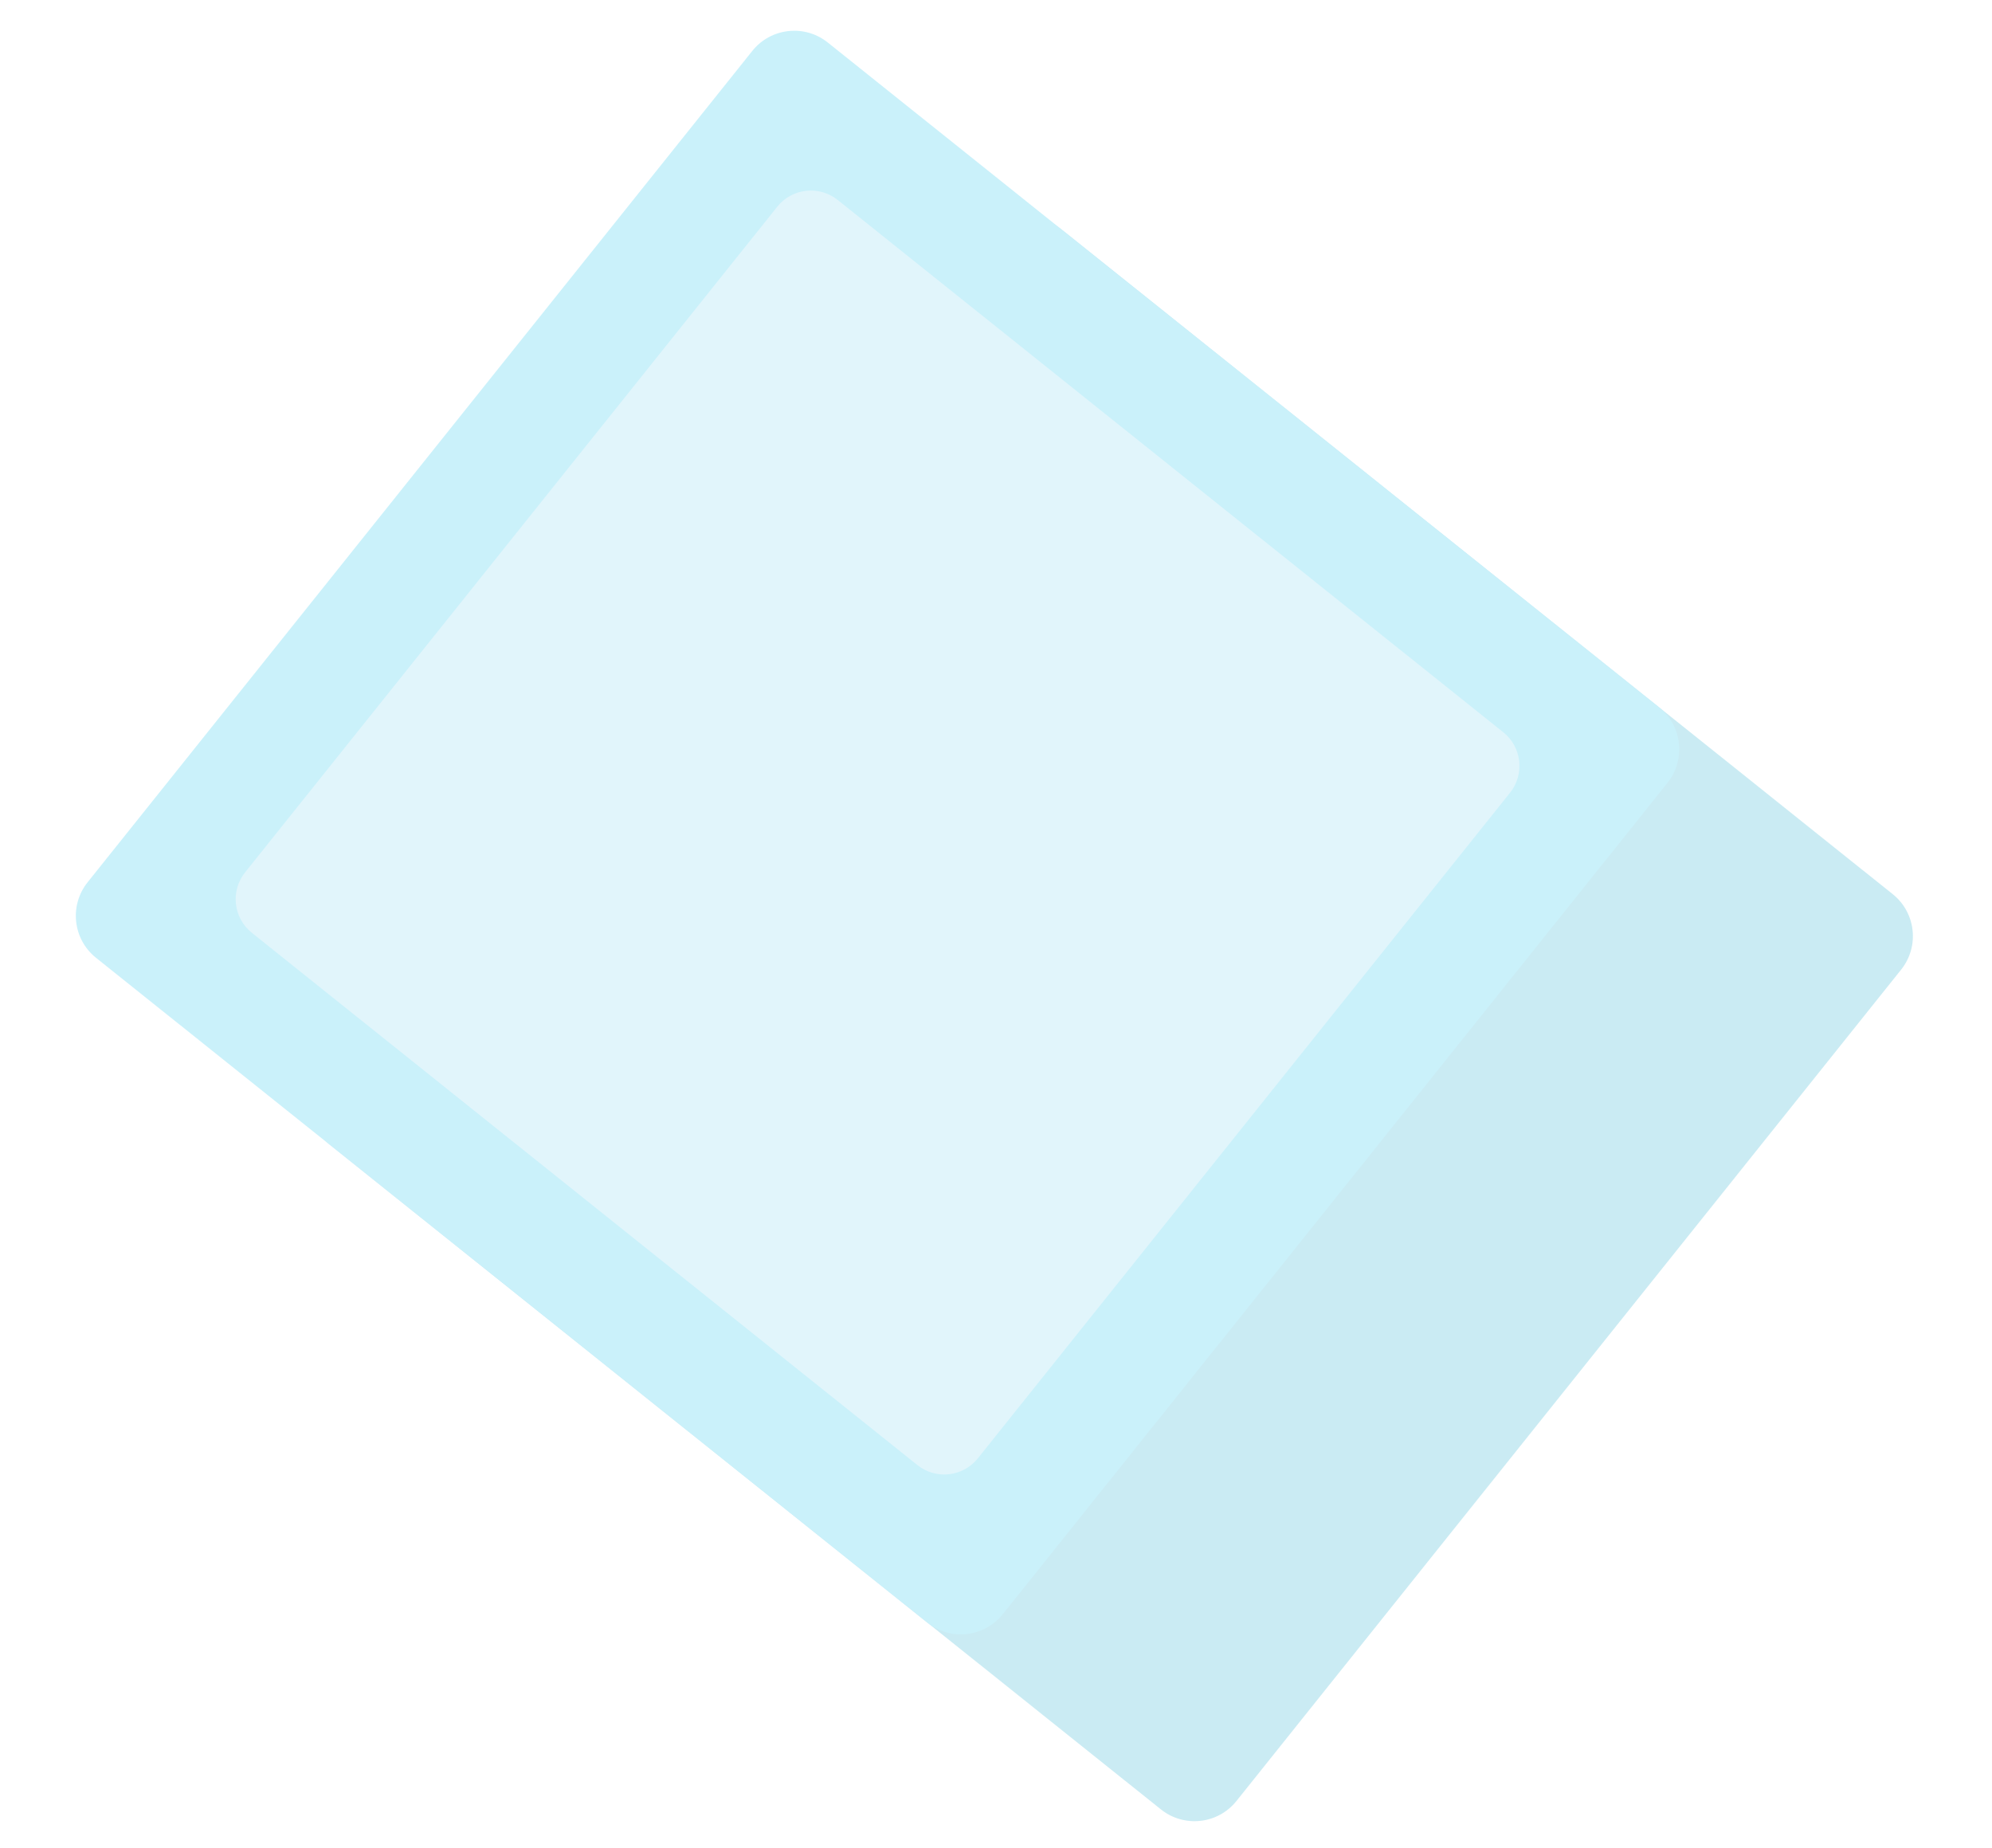
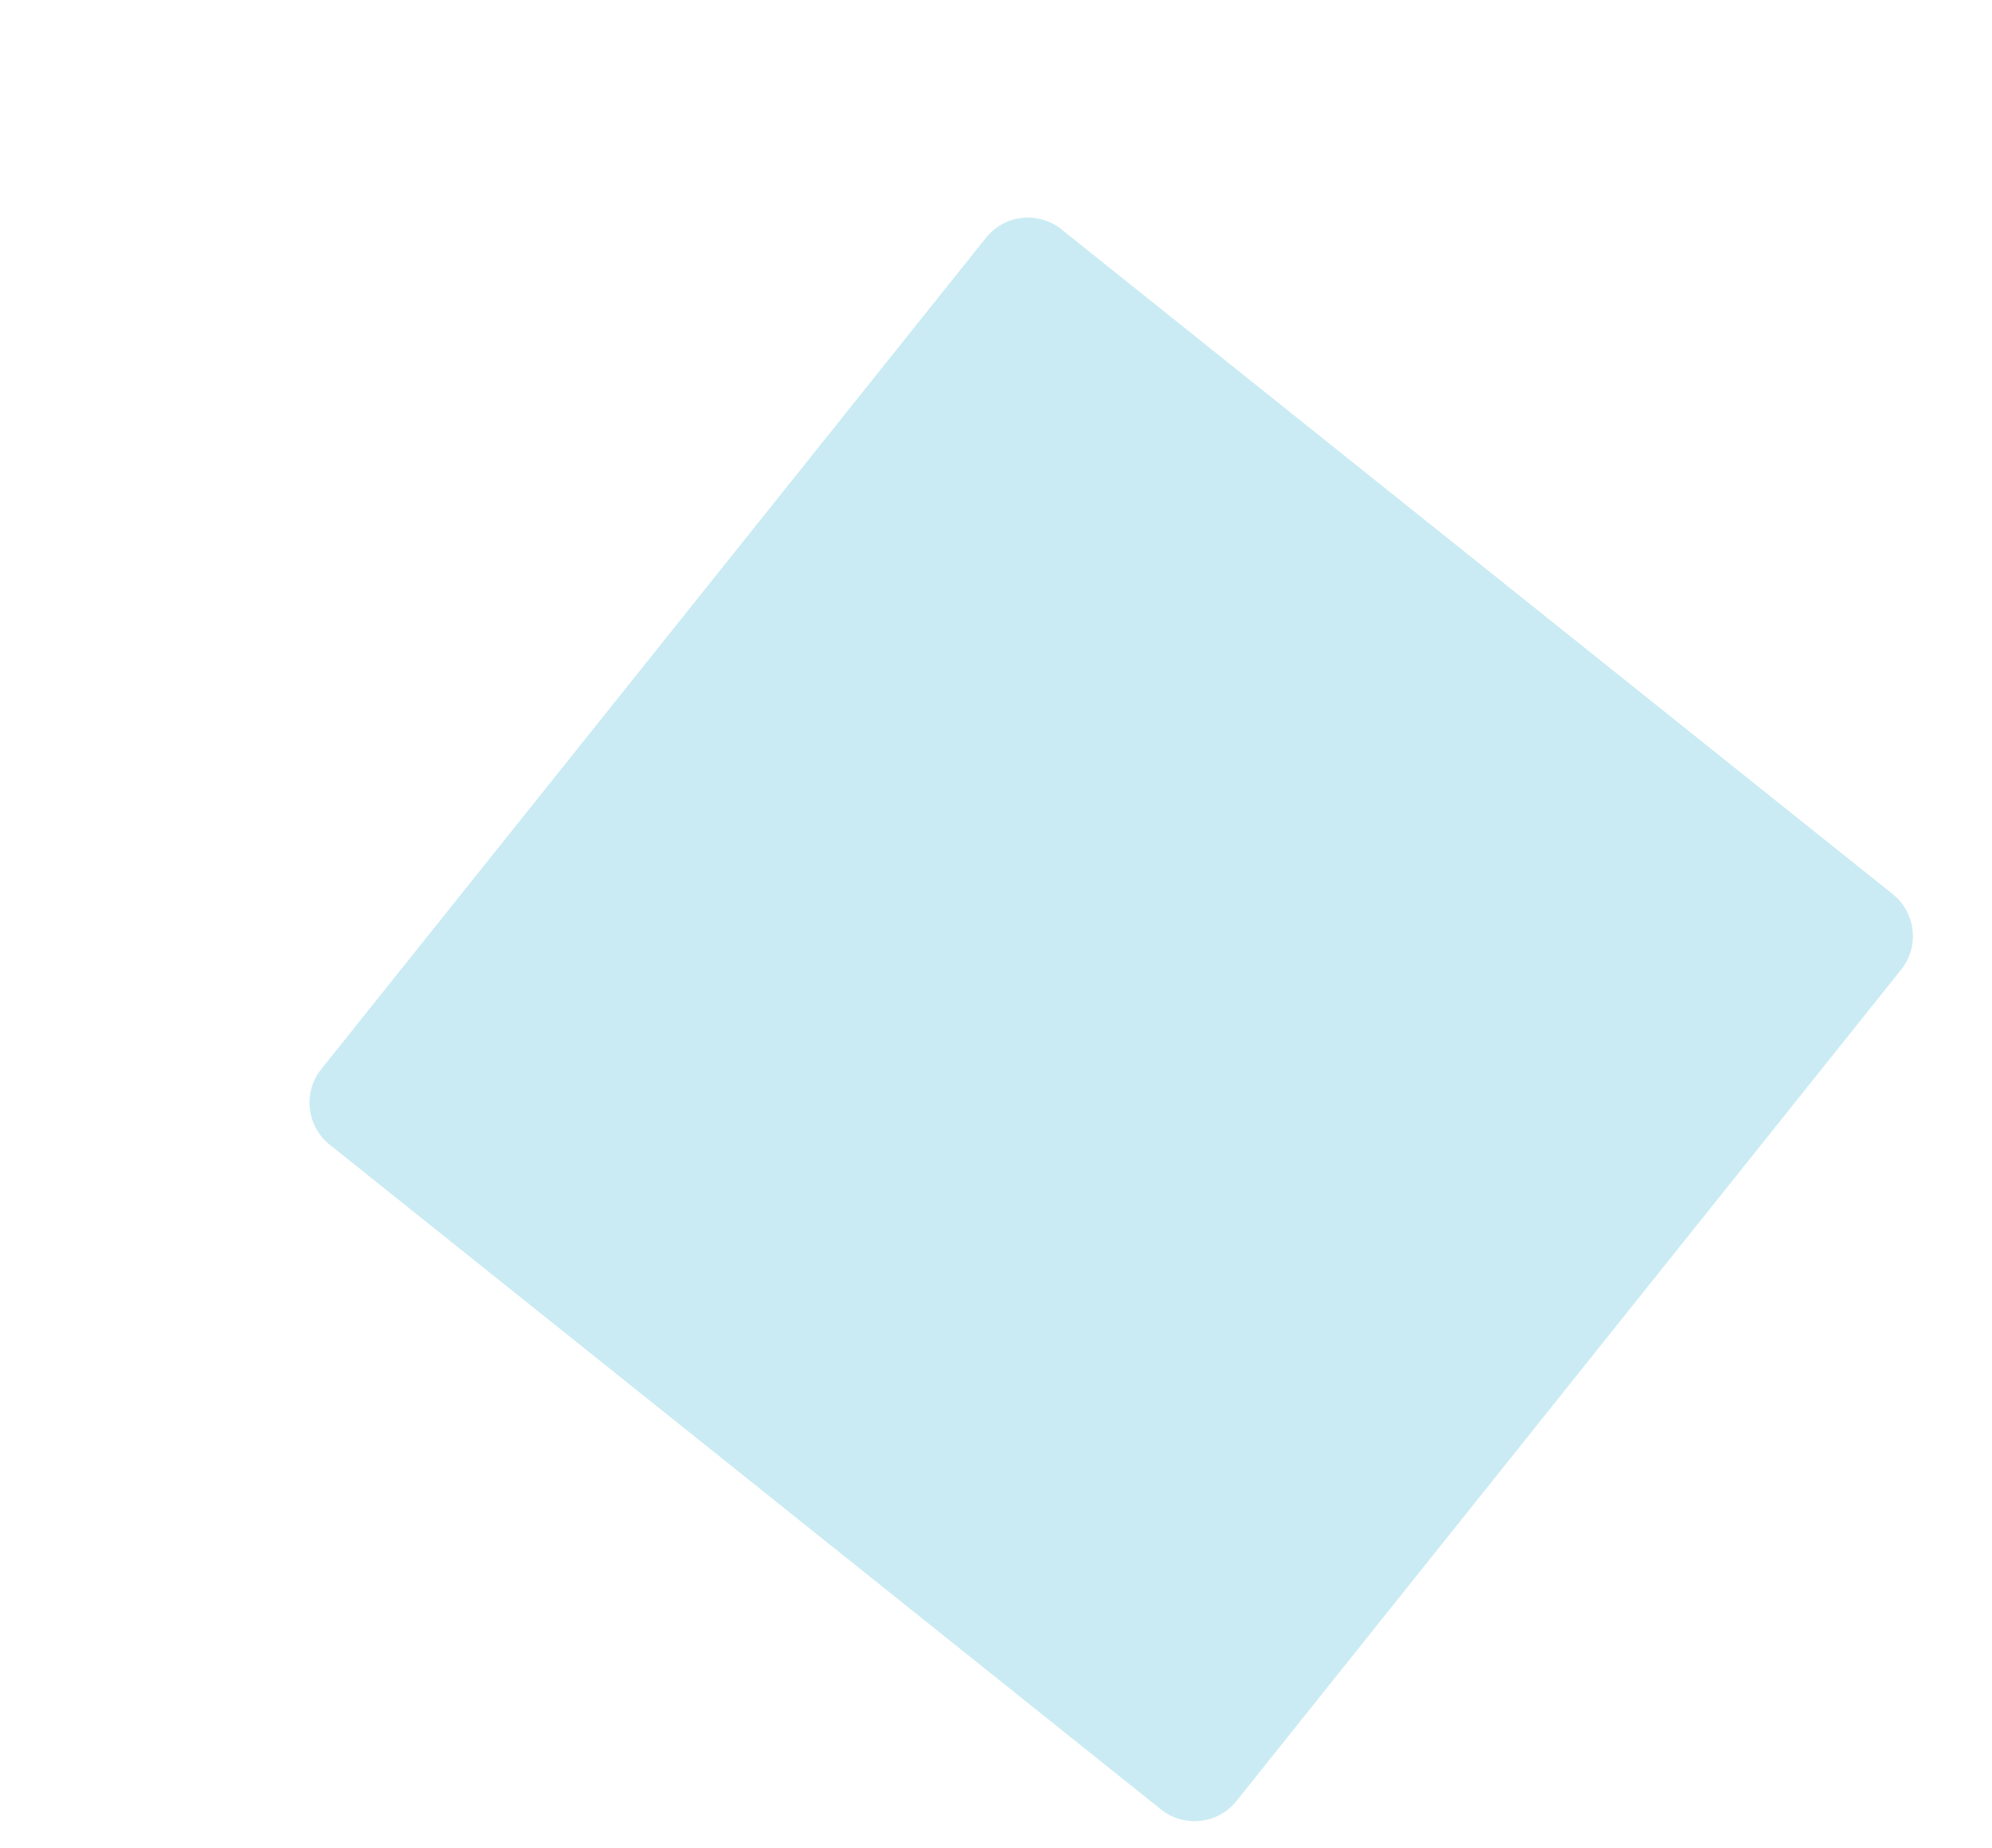
<svg xmlns="http://www.w3.org/2000/svg" version="1.1" id="Layer_1" x="0px" y="0px" viewBox="0 0 650.61 603.61" style="enable-background:new 0 0 650.61 603.61;" xml:space="preserve">
  <style type="text/css">
	.st0{opacity:0.21;}
	.st1{fill:#00A0C6;}
	.st2{fill:#00BBE9;}
	.st3{fill:#6DCEEC;}
</style>
  <g class="st0">
    <g>
-       <path class="st1" d="M403.84,588.16c-6.05,7.57-17.09,8.79-24.66,2.75l-271.5-217.1c-7.57-6.05-8.8-17.09-2.75-24.66l217.1-271.5    c6.05-7.56,17.09-8.8,24.66-2.74l271.5,217.1c7.56,6.05,8.79,17.09,2.74,24.65L403.84,588.16z" />
+       <path class="st1" d="M403.84,588.16c-6.05,7.57-17.09,8.79-24.66,2.75l-271.5-217.1c-7.57-6.05-8.8-17.09-2.75-24.66l217.1-271.5    c6.05-7.56,17.09-8.8,24.66-2.74l271.5,217.1c7.56,6.05,8.79,17.09,2.74,24.65L403.84,588.16" />
    </g>
    <g>
-       <path class="st2" d="M327.52,527.14c-6.05,7.57-17.09,8.8-24.66,2.75l-271.5-217.1c-7.57-6.05-8.8-17.09-2.75-24.66l217.1-271.5    c6.05-7.56,17.09-8.8,24.66-2.74l271.5,217.1c7.57,6.05,8.79,17.09,2.75,24.66L327.52,527.14z" />
-     </g>
+       </g>
    <g>
-       <path class="st3" d="M319.37,476.26c-4.85,6.06-13.68,7.04-19.74,2.2L82.25,304.63c-6.06-4.85-7.05-13.68-2.2-19.74L253.87,67.5    c4.84-6.06,13.68-7.04,19.74-2.19l217.39,173.83c6.06,4.84,7.04,13.68,2.2,19.74L319.37,476.26z" />
-     </g>
+       </g>
  </g>
</svg>